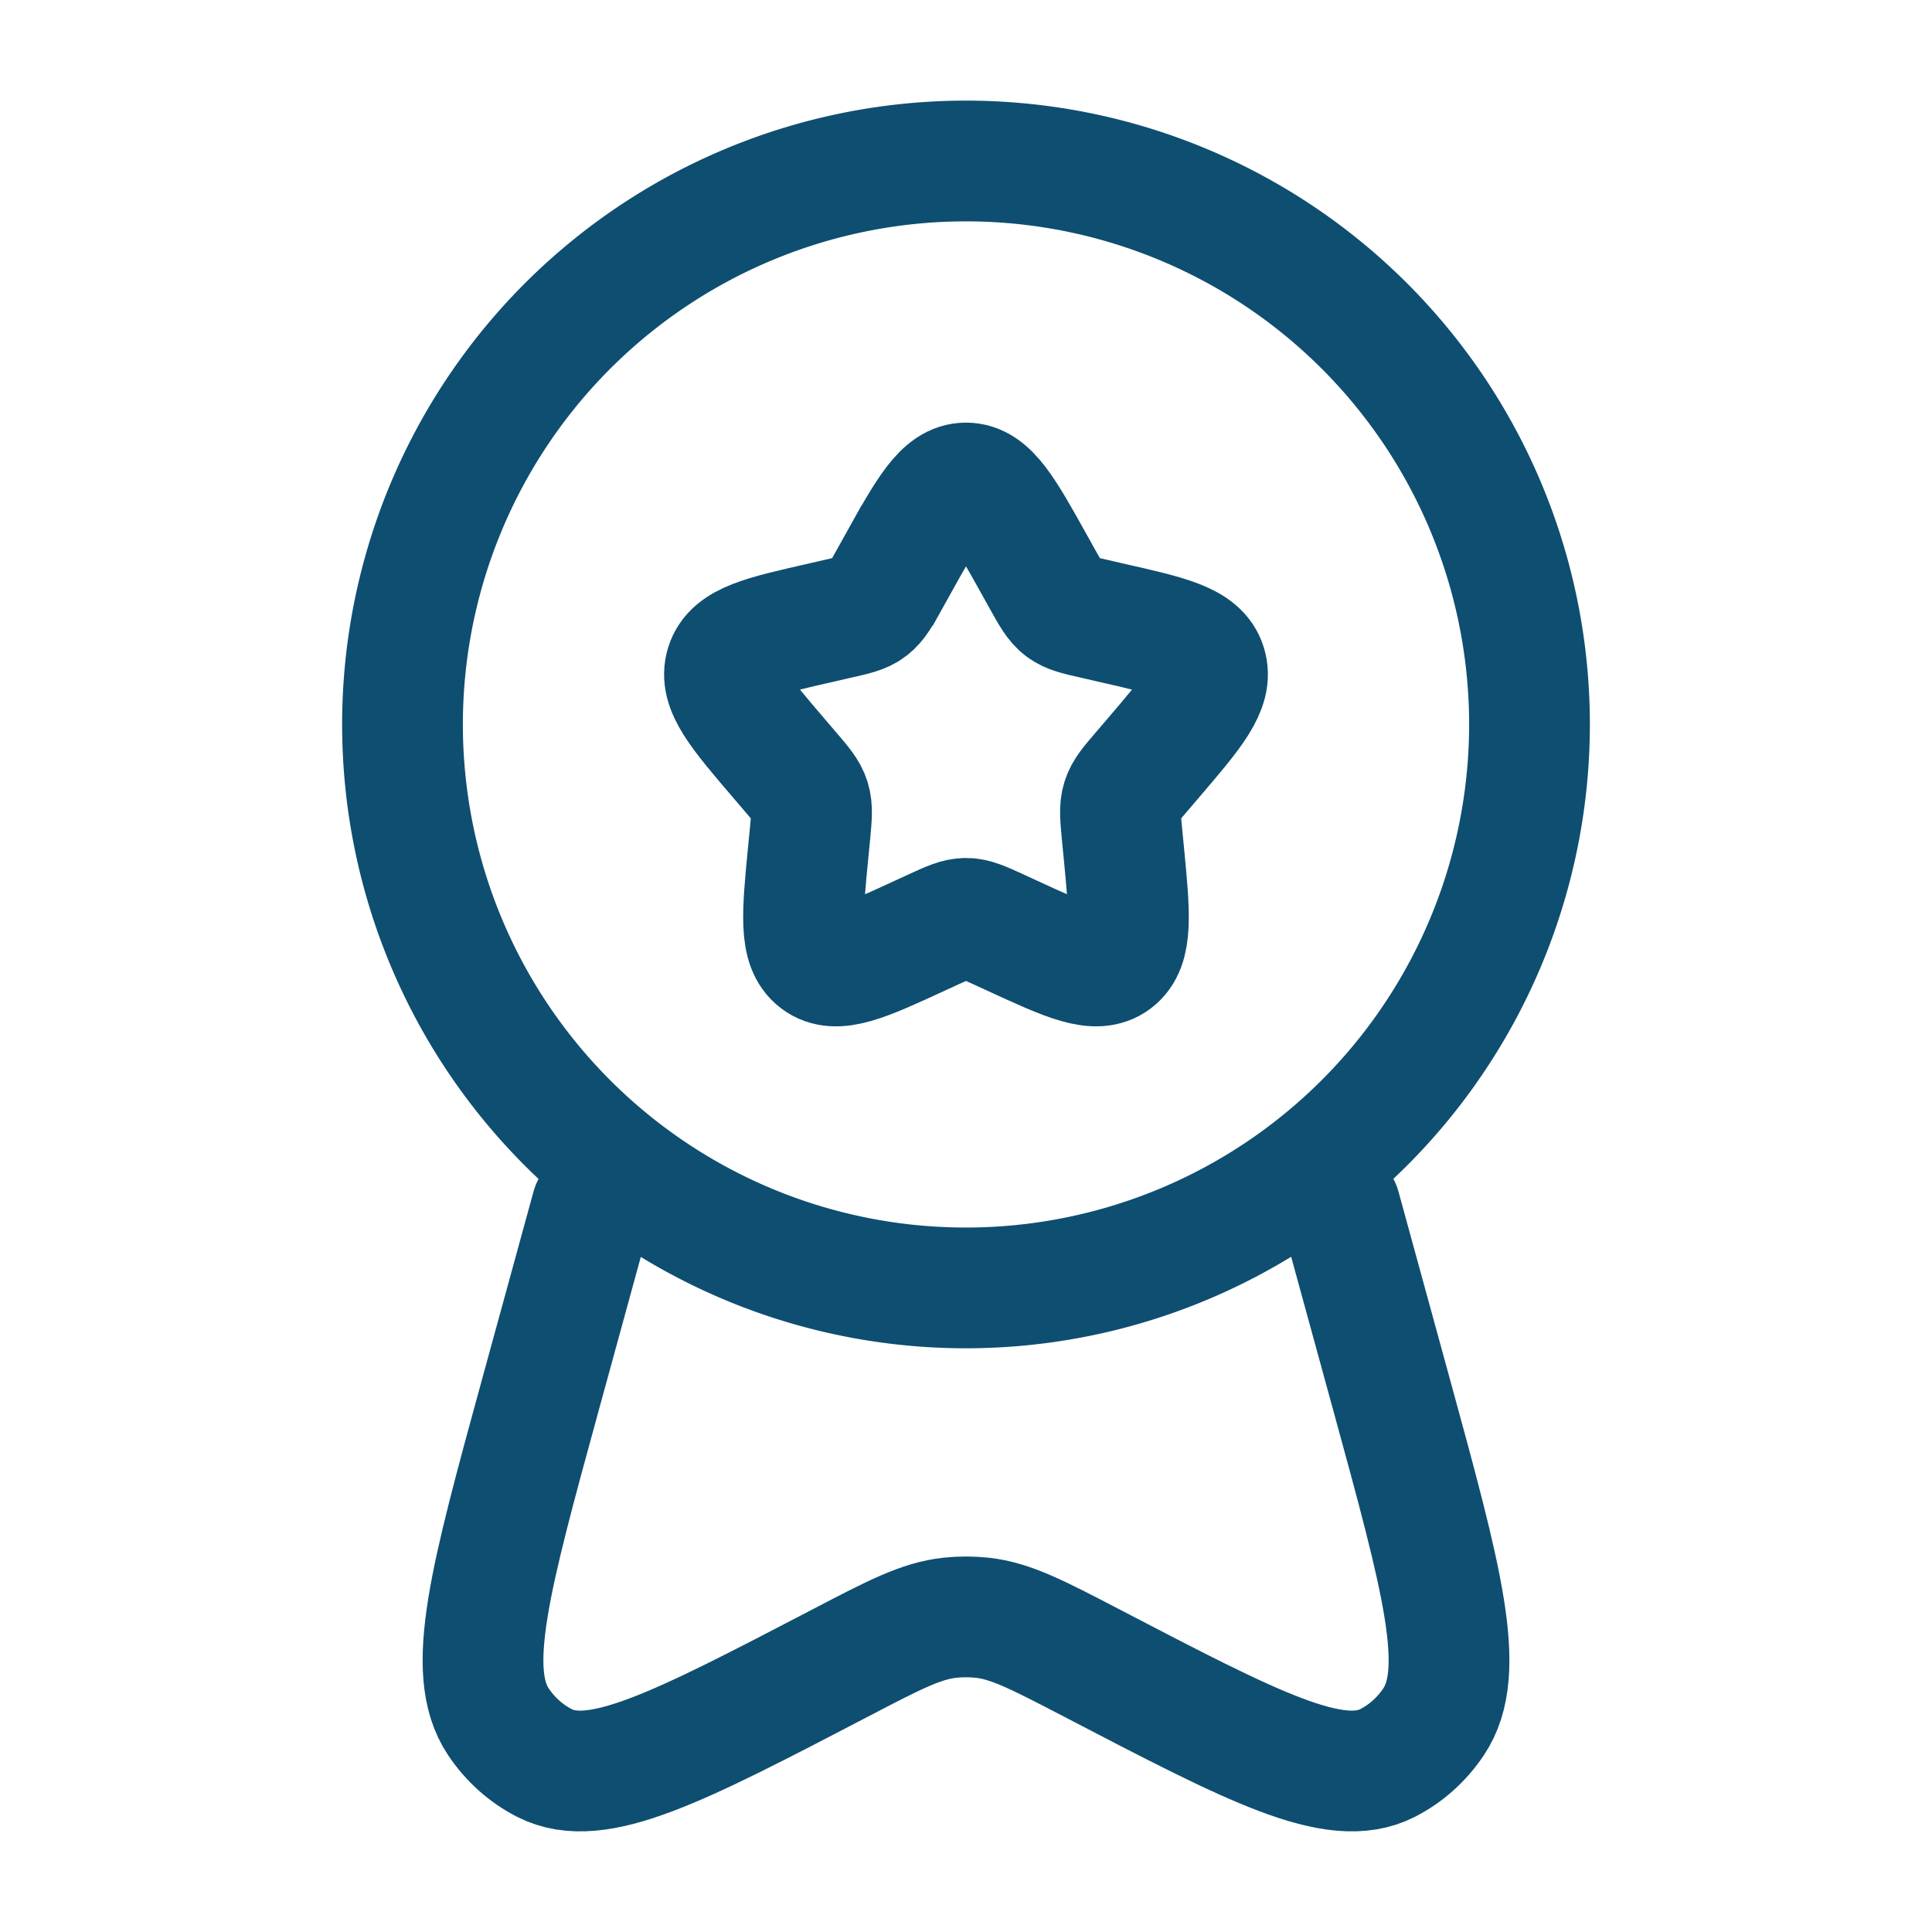
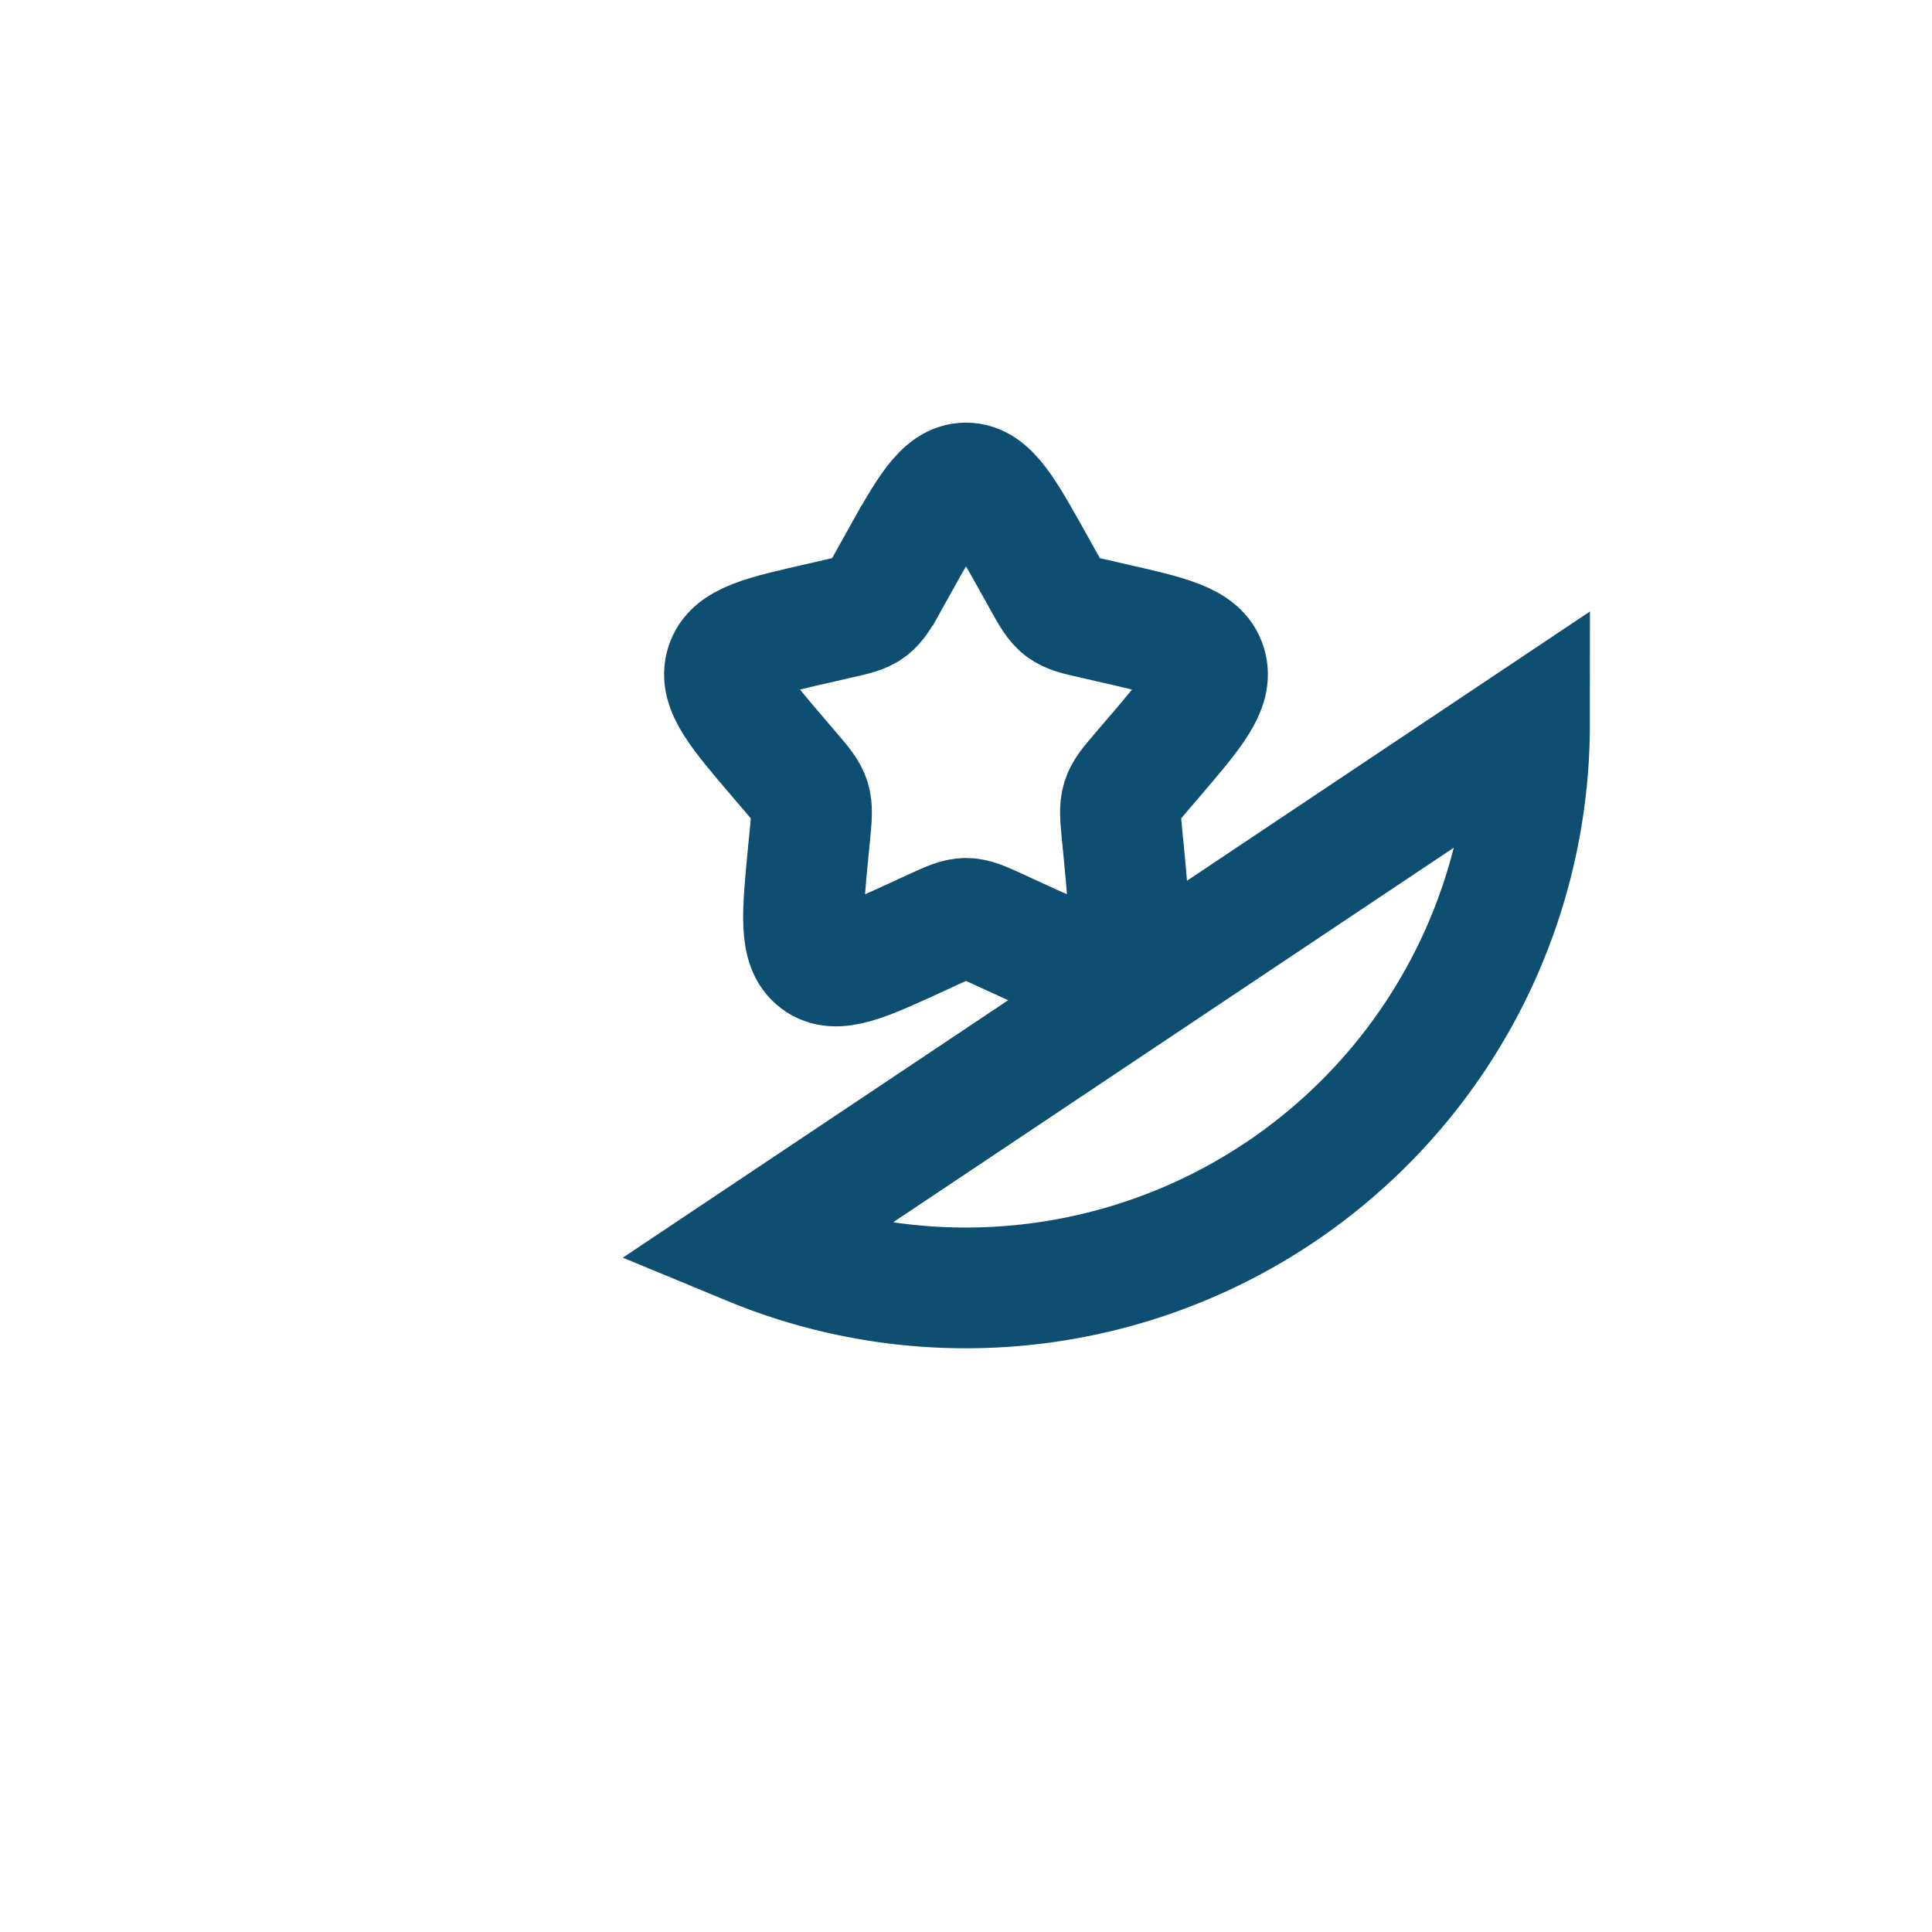
<svg xmlns="http://www.w3.org/2000/svg" width="24" height="24" fill="none">
  <path d="M11.146 7.023C11.526 6.34 11.716 6 12 6c.284 0 .474.34.854 1.023l.098.176c.108.194.162.29.246.354.085.064.19.088.4.135l.19.044c.738.167 1.107.25 1.195.532.088.283-.164.577-.667 1.165l-.13.152c-.143.167-.215.25-.247.354-.032.104-.021.215 0 .438l.02.203c.076.785.114 1.178-.115 1.352-.23.174-.576.015-1.267-.303l-.178-.082c-.197-.09-.295-.135-.399-.135-.104 0-.202.045-.399.135l-.178.082c-.691.319-1.037.477-1.267.303-.23-.174-.191-.567-.115-1.352l.02-.203c.021-.223.032-.334 0-.438-.032-.103-.104-.187-.247-.354l-.13-.152c-.503-.588-.755-.882-.667-1.165.088-.282.457-.365 1.195-.532l.19-.044c.21-.047.315-.07.4-.135.084-.064.138-.16.246-.354l.098-.176Z" stroke="#0E4E71" stroke-width="1.5" />
-   <path d="M19 9a7.002 7.002 0 0 1-9.679 6.467A7 7 0 1 1 19 9Z" stroke="#0E4E71" stroke-width="1.5" />
-   <path d="m7.351 15-.637 2.323c-.628 2.292-.942 3.438-.523 4.065.147.22.344.396.573.513.652.332 1.66-.193 3.675-1.243.67-.35 1.006-.524 1.362-.562.132-.014.266-.014.398 0 .356.038.691.213 1.362.562 2.015 1.05 3.023 1.575 3.675 1.243.229-.117.426-.293.573-.513.42-.627.105-1.773-.523-4.065L16.649 15" stroke="#0E4E71" stroke-width="1.5" stroke-linecap="round" />
+   <path d="M19 9a7.002 7.002 0 0 1-9.679 6.467Z" stroke="#0E4E71" stroke-width="1.5" />
</svg>